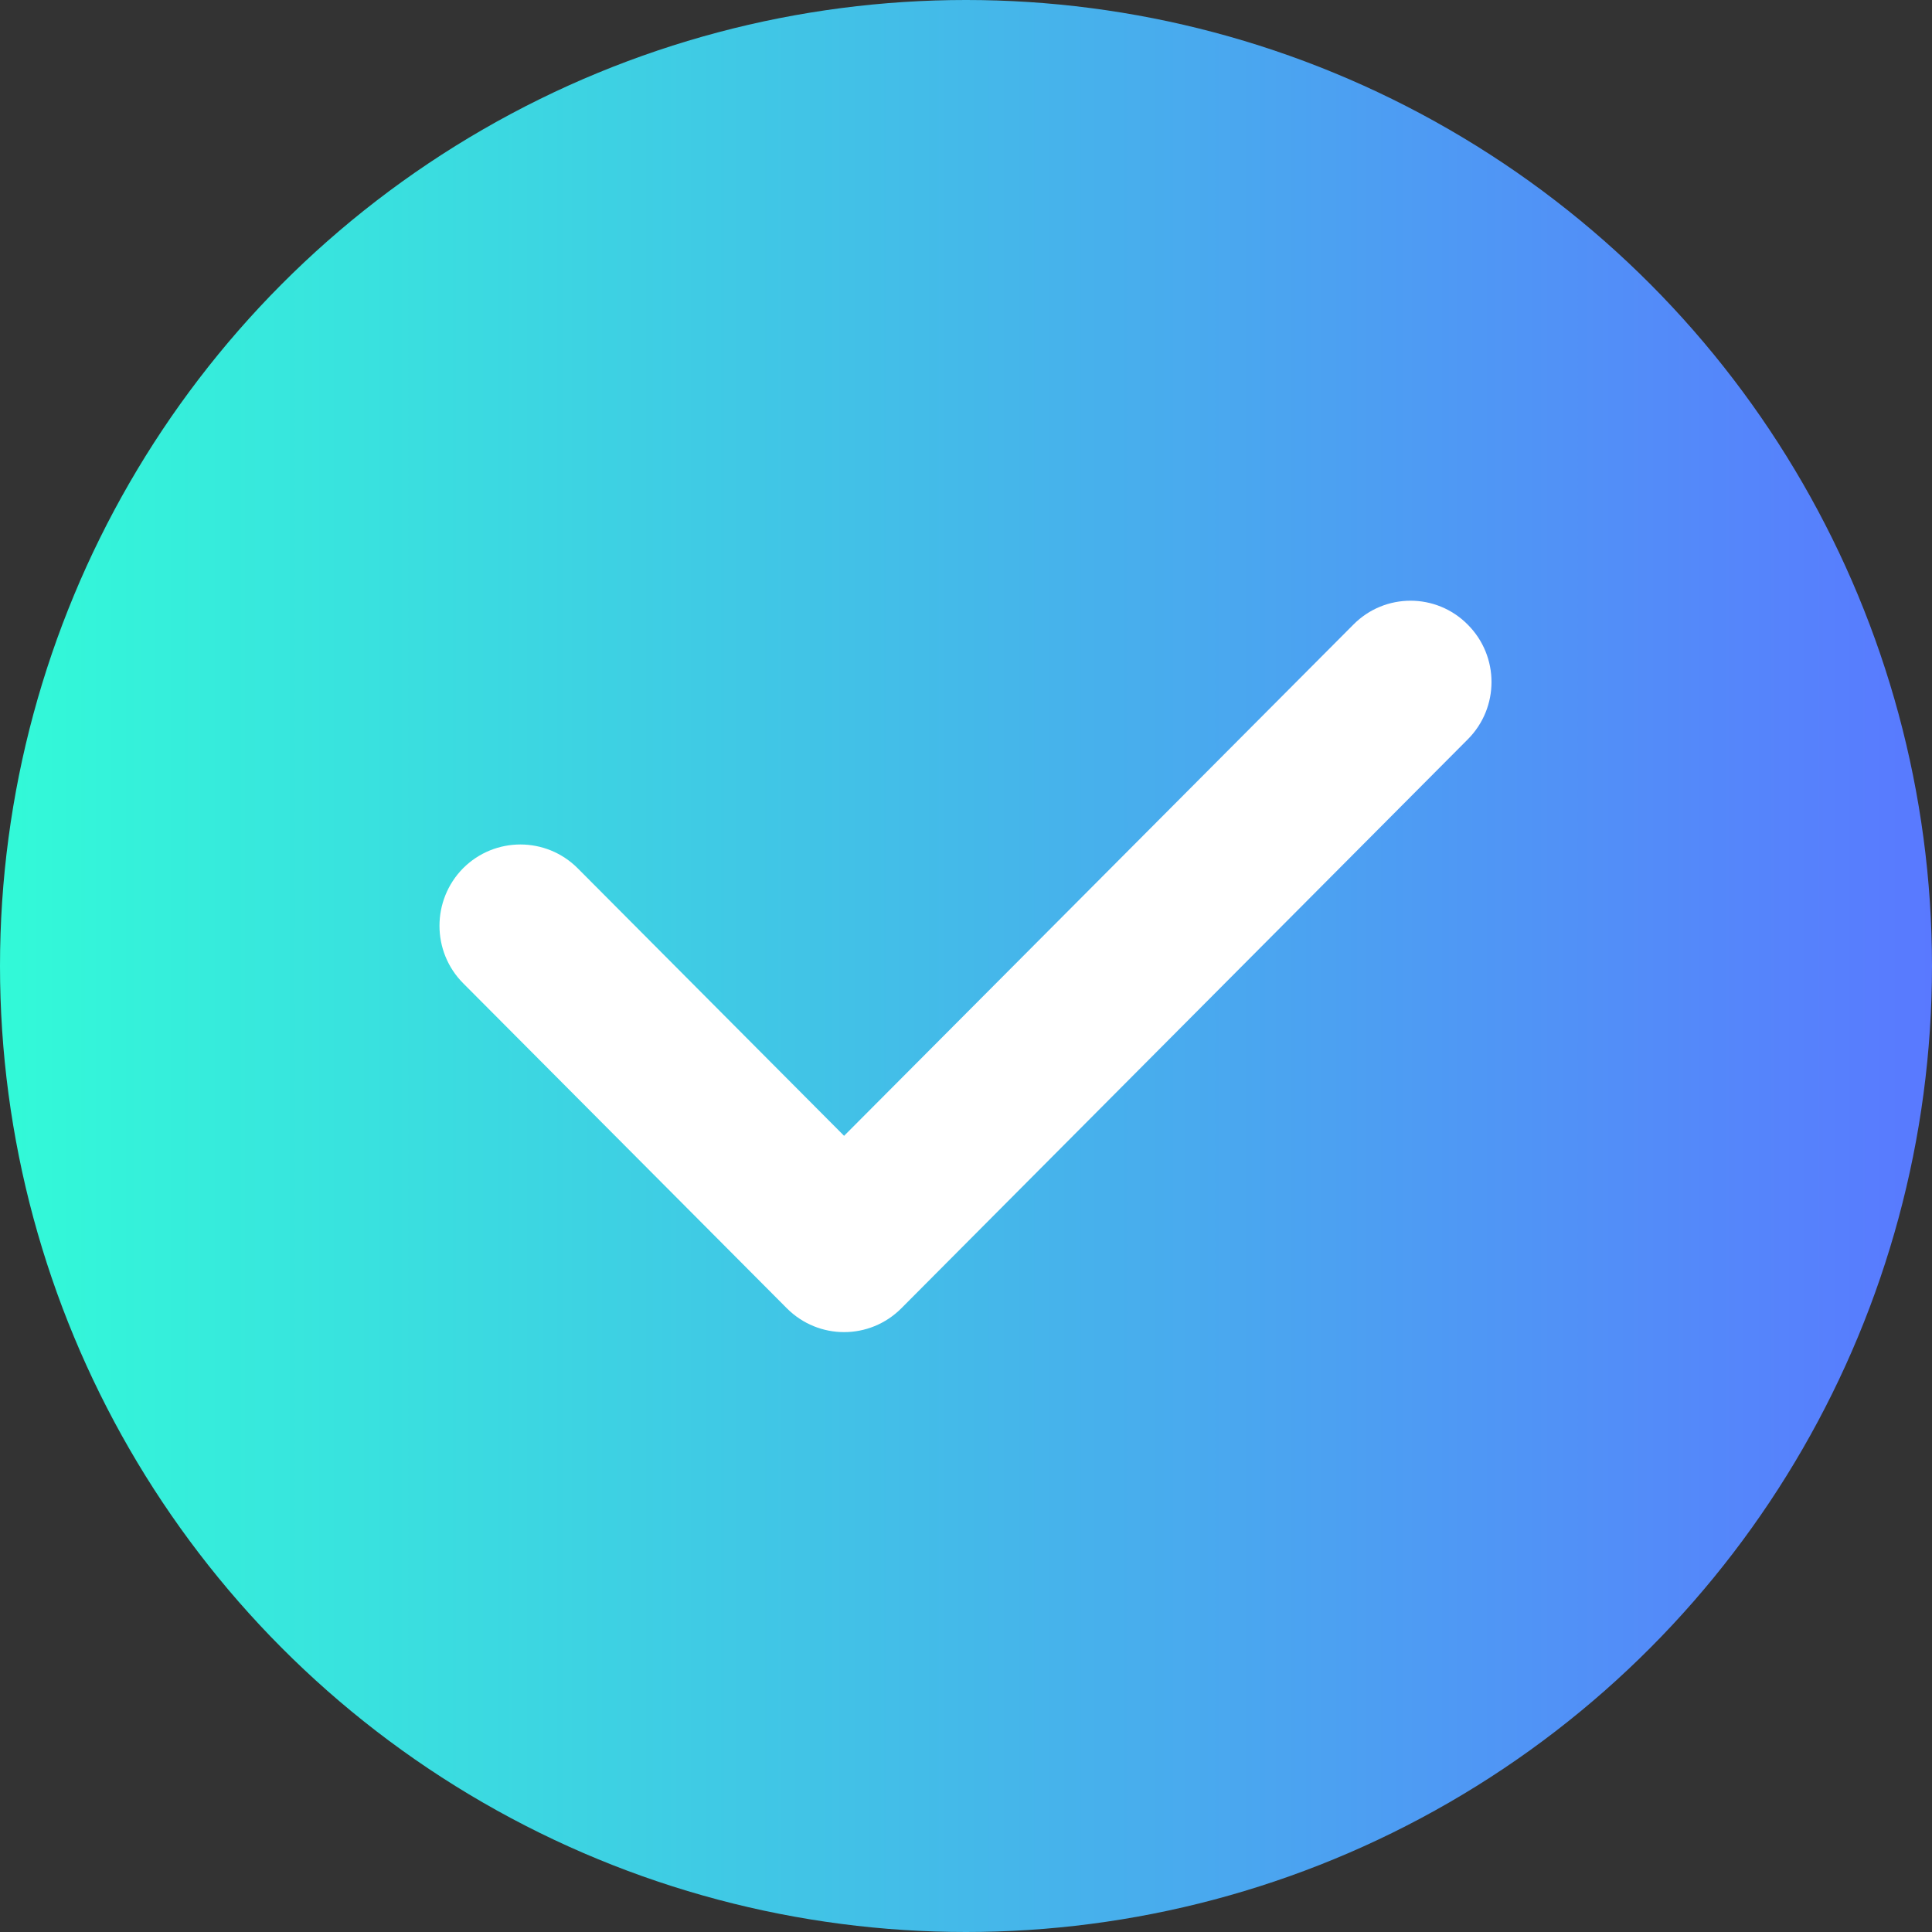
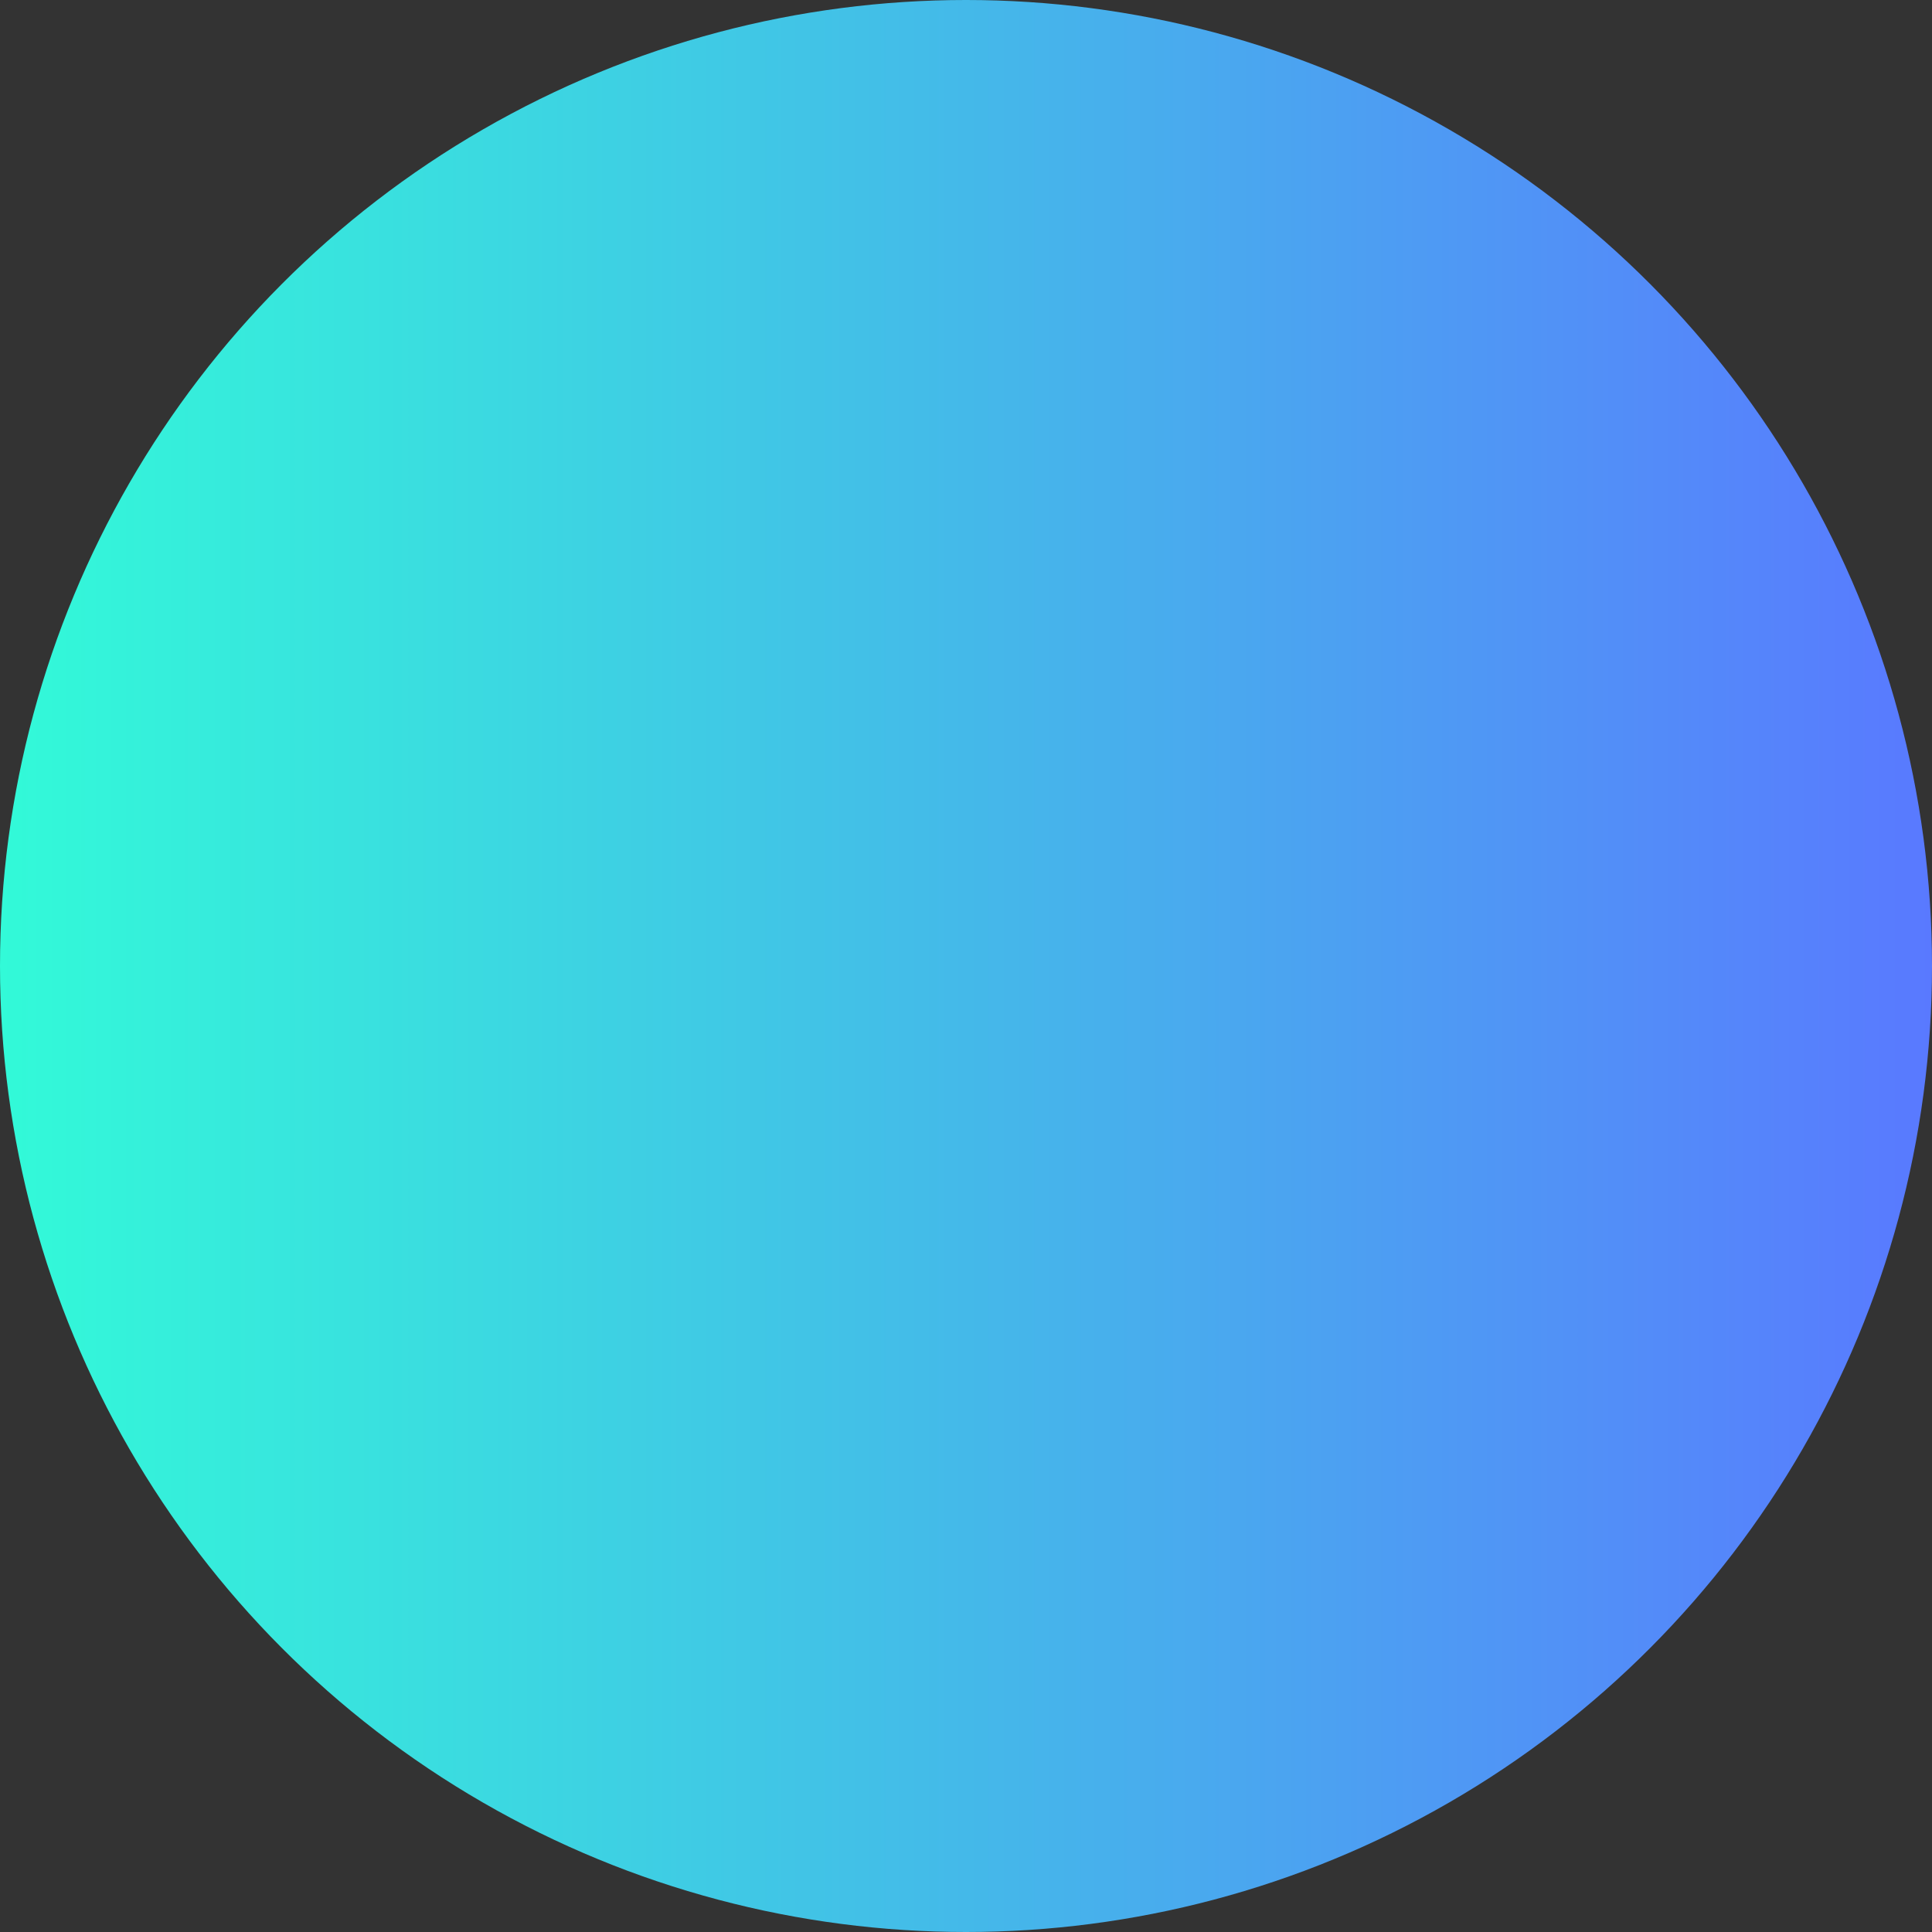
<svg xmlns="http://www.w3.org/2000/svg" width="10" height="10" viewBox="0 0 10 10" fill="none">
  <rect x="0" y="0" width="10" height="10" fill="#333333" stroke="none" />
  <circle cx="5" cy="5" r="5" fill="url(#paint0_linear_21345_1864)" />
-   <path d="M4.369 6.895C4.262 6.895 4.155 6.854 4.073 6.772L2.397 5.089C2.234 4.925 2.234 4.659 2.397 4.494C2.561 4.33 2.826 4.33 2.99 4.494L4.369 5.879L7.005 3.233C7.168 3.068 7.434 3.068 7.597 3.233C7.761 3.397 7.761 3.663 7.597 3.827L4.665 6.772C4.583 6.854 4.476 6.895 4.369 6.895L4.369 6.895Z" fill="white" />
  <defs>
    <linearGradient id="paint0_linear_21345_1864" x1="0" y1="5" x2="10" y2="5" gradientUnits="userSpaceOnUse">
      <stop stop-color="#32FAD8" />
      <stop offset="0.5" stop-color="#44B9E9" />
      <stop offset="1" stop-color="#5979FF" />
    </linearGradient>
  </defs>
</svg>